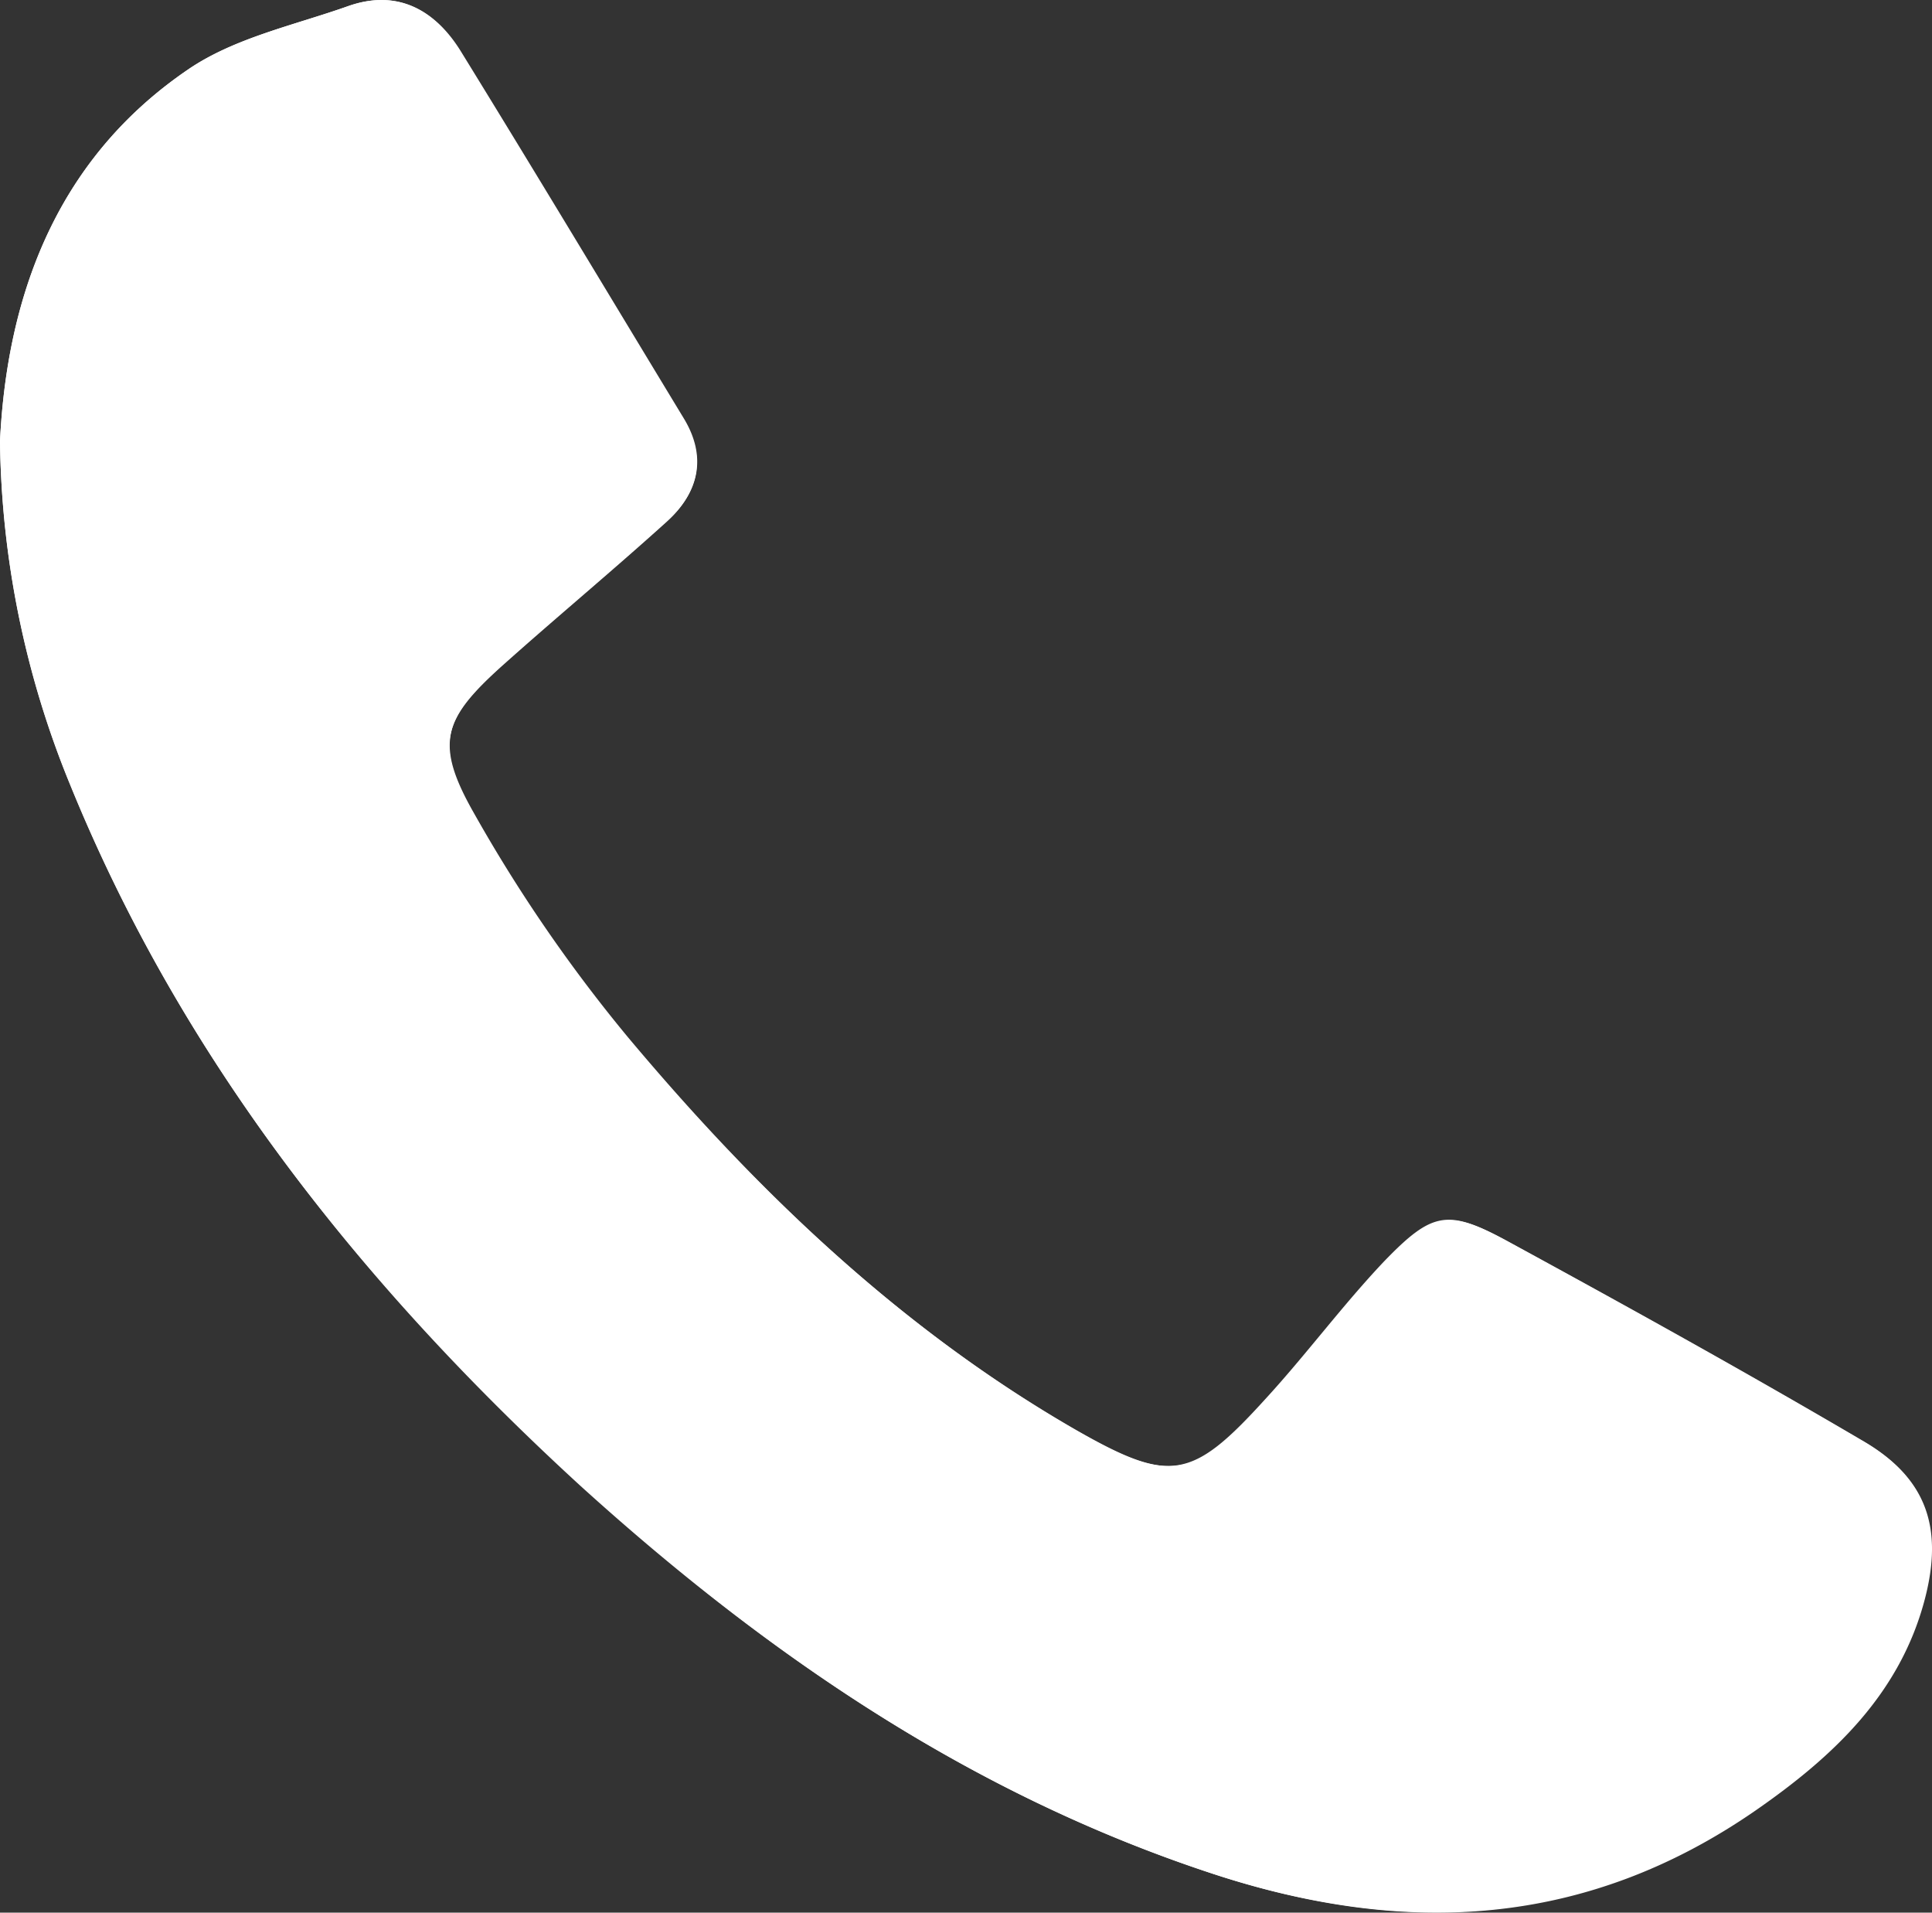
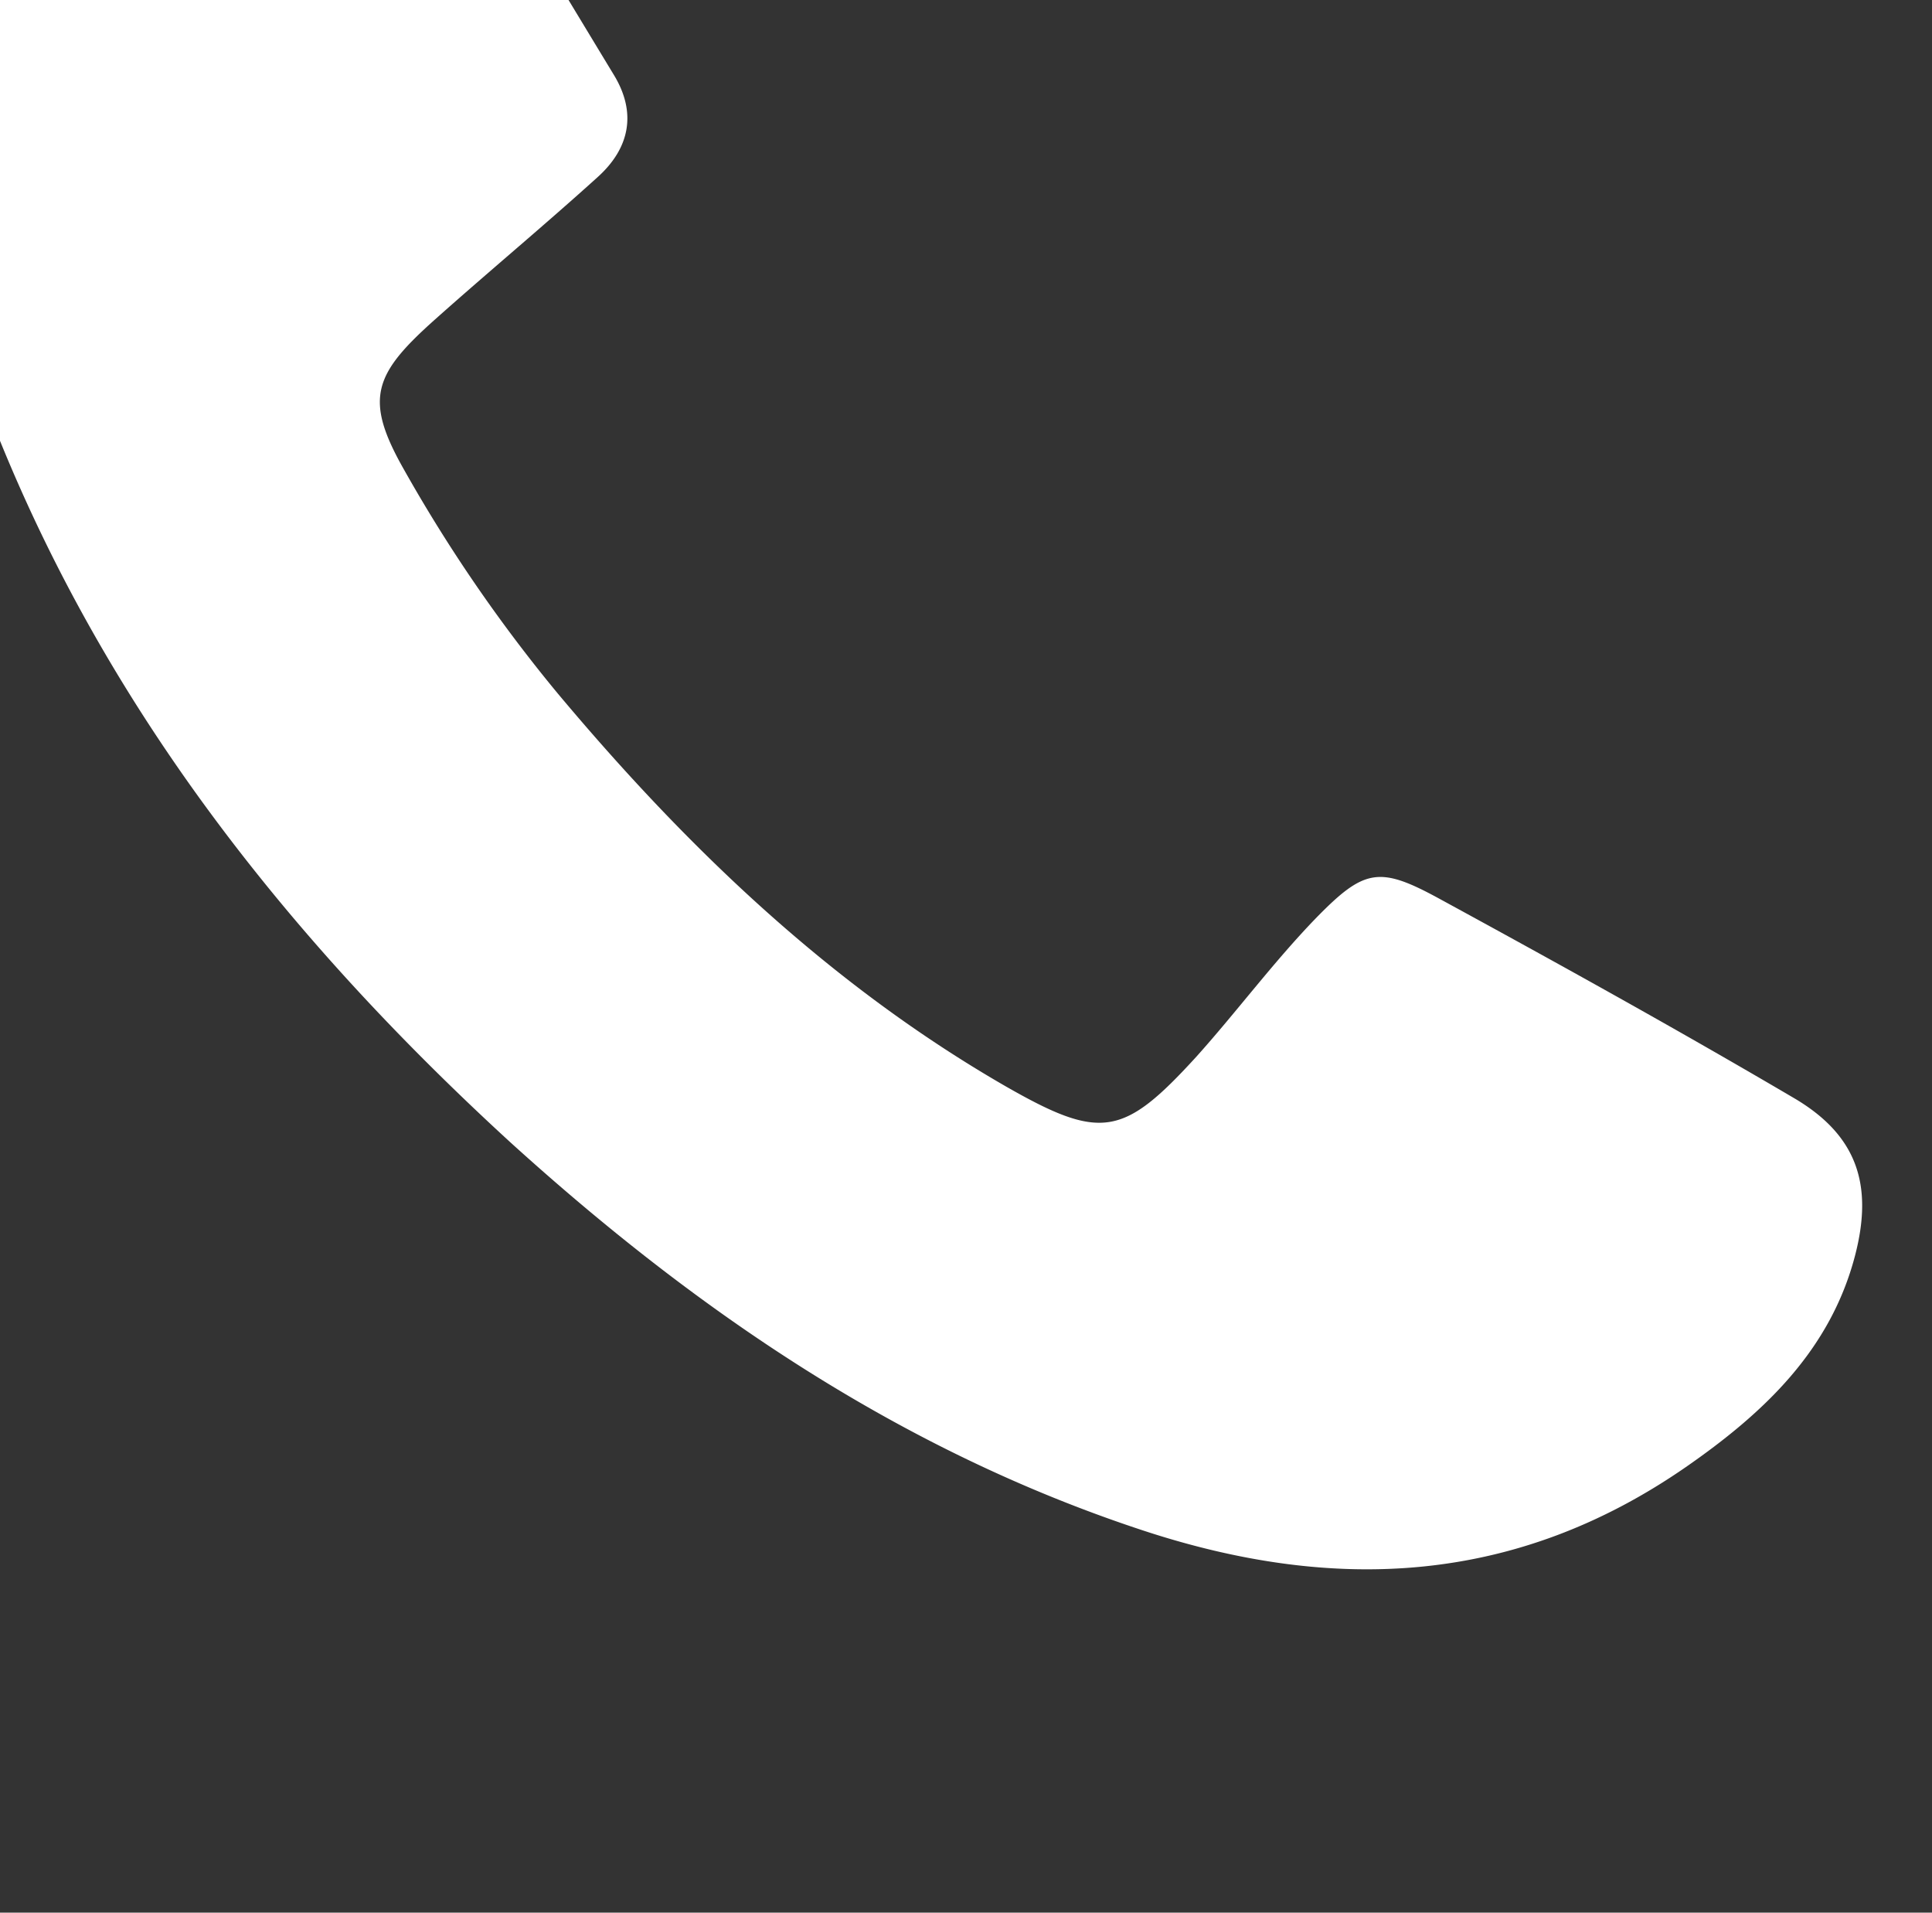
<svg xmlns="http://www.w3.org/2000/svg" viewBox="0 0 129.45 128.13">
  <rect x="0" y="0" width="129.45" height="128.13" fill="#333333" stroke="none" />
  <g fill="#fff">
-     <path d="m0 29.53a62.5 62.5 0 0 0 4.68 23c7.51 18.46 19.62 33.64 34.2 47 12.43 11.27 26.12 20.64 42.36 25.99 12.86 4.24 25 3.65 36.4-4.24 5.19-3.6 9.68-7.8 11.34-14.19 1.22-4.71.13-8-4-10.47-7.87-4.63-15.87-9.06-23.89-13.43-4-2.18-5-2-8.25 1.33-2.84 2.94-5.29 6.25-8 9.27-4.89 5.35-6.38 5.64-12.75 2-11.8-6.79-21.42-16.05-30.02-26.31a101.83 101.83 0 0 1 -10.31-15c-2.71-4.76-2.05-6.41 2.08-10.09 3.6-3.21 7.32-6.3 10.9-9.54 2.11-1.91 2.62-4.26 1.09-6.8-5-8.25-9.95-16.5-15-24.69-1.72-2.73-4.24-4.11-7.53-2.94-3.62 1.28-7.6 2.12-10.69 4.23-9.11 6.2-12.15 15.62-12.61 24.88z" />
-     <path d="m0 29.53c.46-9.26 3.5-18.68 12.61-24.88 3.09-2.11 7.07-2.95 10.69-4.23 3.29-1.17 5.81.21 7.51 3 5.07 8.19 10 16.44 15 24.69 1.53 2.54 1 4.89-1.09 6.8-3.58 3.24-7.3 6.33-10.9 9.54-4.13 3.68-4.79 5.33-2.08 10.09a101.83 101.83 0 0 0 10.31 15c8.62 10.2 18.24 19.46 29.95 26.22 6.37 3.67 7.86 3.38 12.75-2 2.76-3 5.21-6.33 8-9.27 3.24-3.35 4.27-3.51 8.25-1.33 8 4.37 16 8.8 23.89 13.43 4.16 2.45 5.25 5.76 4 10.47-1.66 6.39-6.15 10.59-11.34 14.19-11.36 7.89-23.54 8.48-36.4 4.24-16.15-5.32-29.84-14.69-42.27-26.04-14.58-13.31-26.69-28.45-34.2-46.95a62.5 62.5 0 0 1 -4.68-22.97z" />
+     <path d="m0 29.53c7.51 18.46 19.62 33.64 34.2 47 12.43 11.27 26.12 20.64 42.36 25.99 12.86 4.24 25 3.65 36.4-4.24 5.19-3.6 9.68-7.8 11.34-14.19 1.22-4.71.13-8-4-10.47-7.87-4.63-15.87-9.06-23.89-13.43-4-2.18-5-2-8.25 1.33-2.84 2.94-5.29 6.25-8 9.27-4.89 5.35-6.38 5.64-12.75 2-11.8-6.79-21.42-16.05-30.02-26.31a101.83 101.83 0 0 1 -10.31-15c-2.71-4.76-2.05-6.41 2.08-10.09 3.6-3.21 7.32-6.3 10.9-9.54 2.11-1.91 2.62-4.26 1.09-6.8-5-8.25-9.95-16.5-15-24.69-1.72-2.73-4.24-4.11-7.53-2.94-3.62 1.28-7.6 2.12-10.69 4.23-9.11 6.2-12.15 15.62-12.61 24.88z" />
  </g>
</svg>